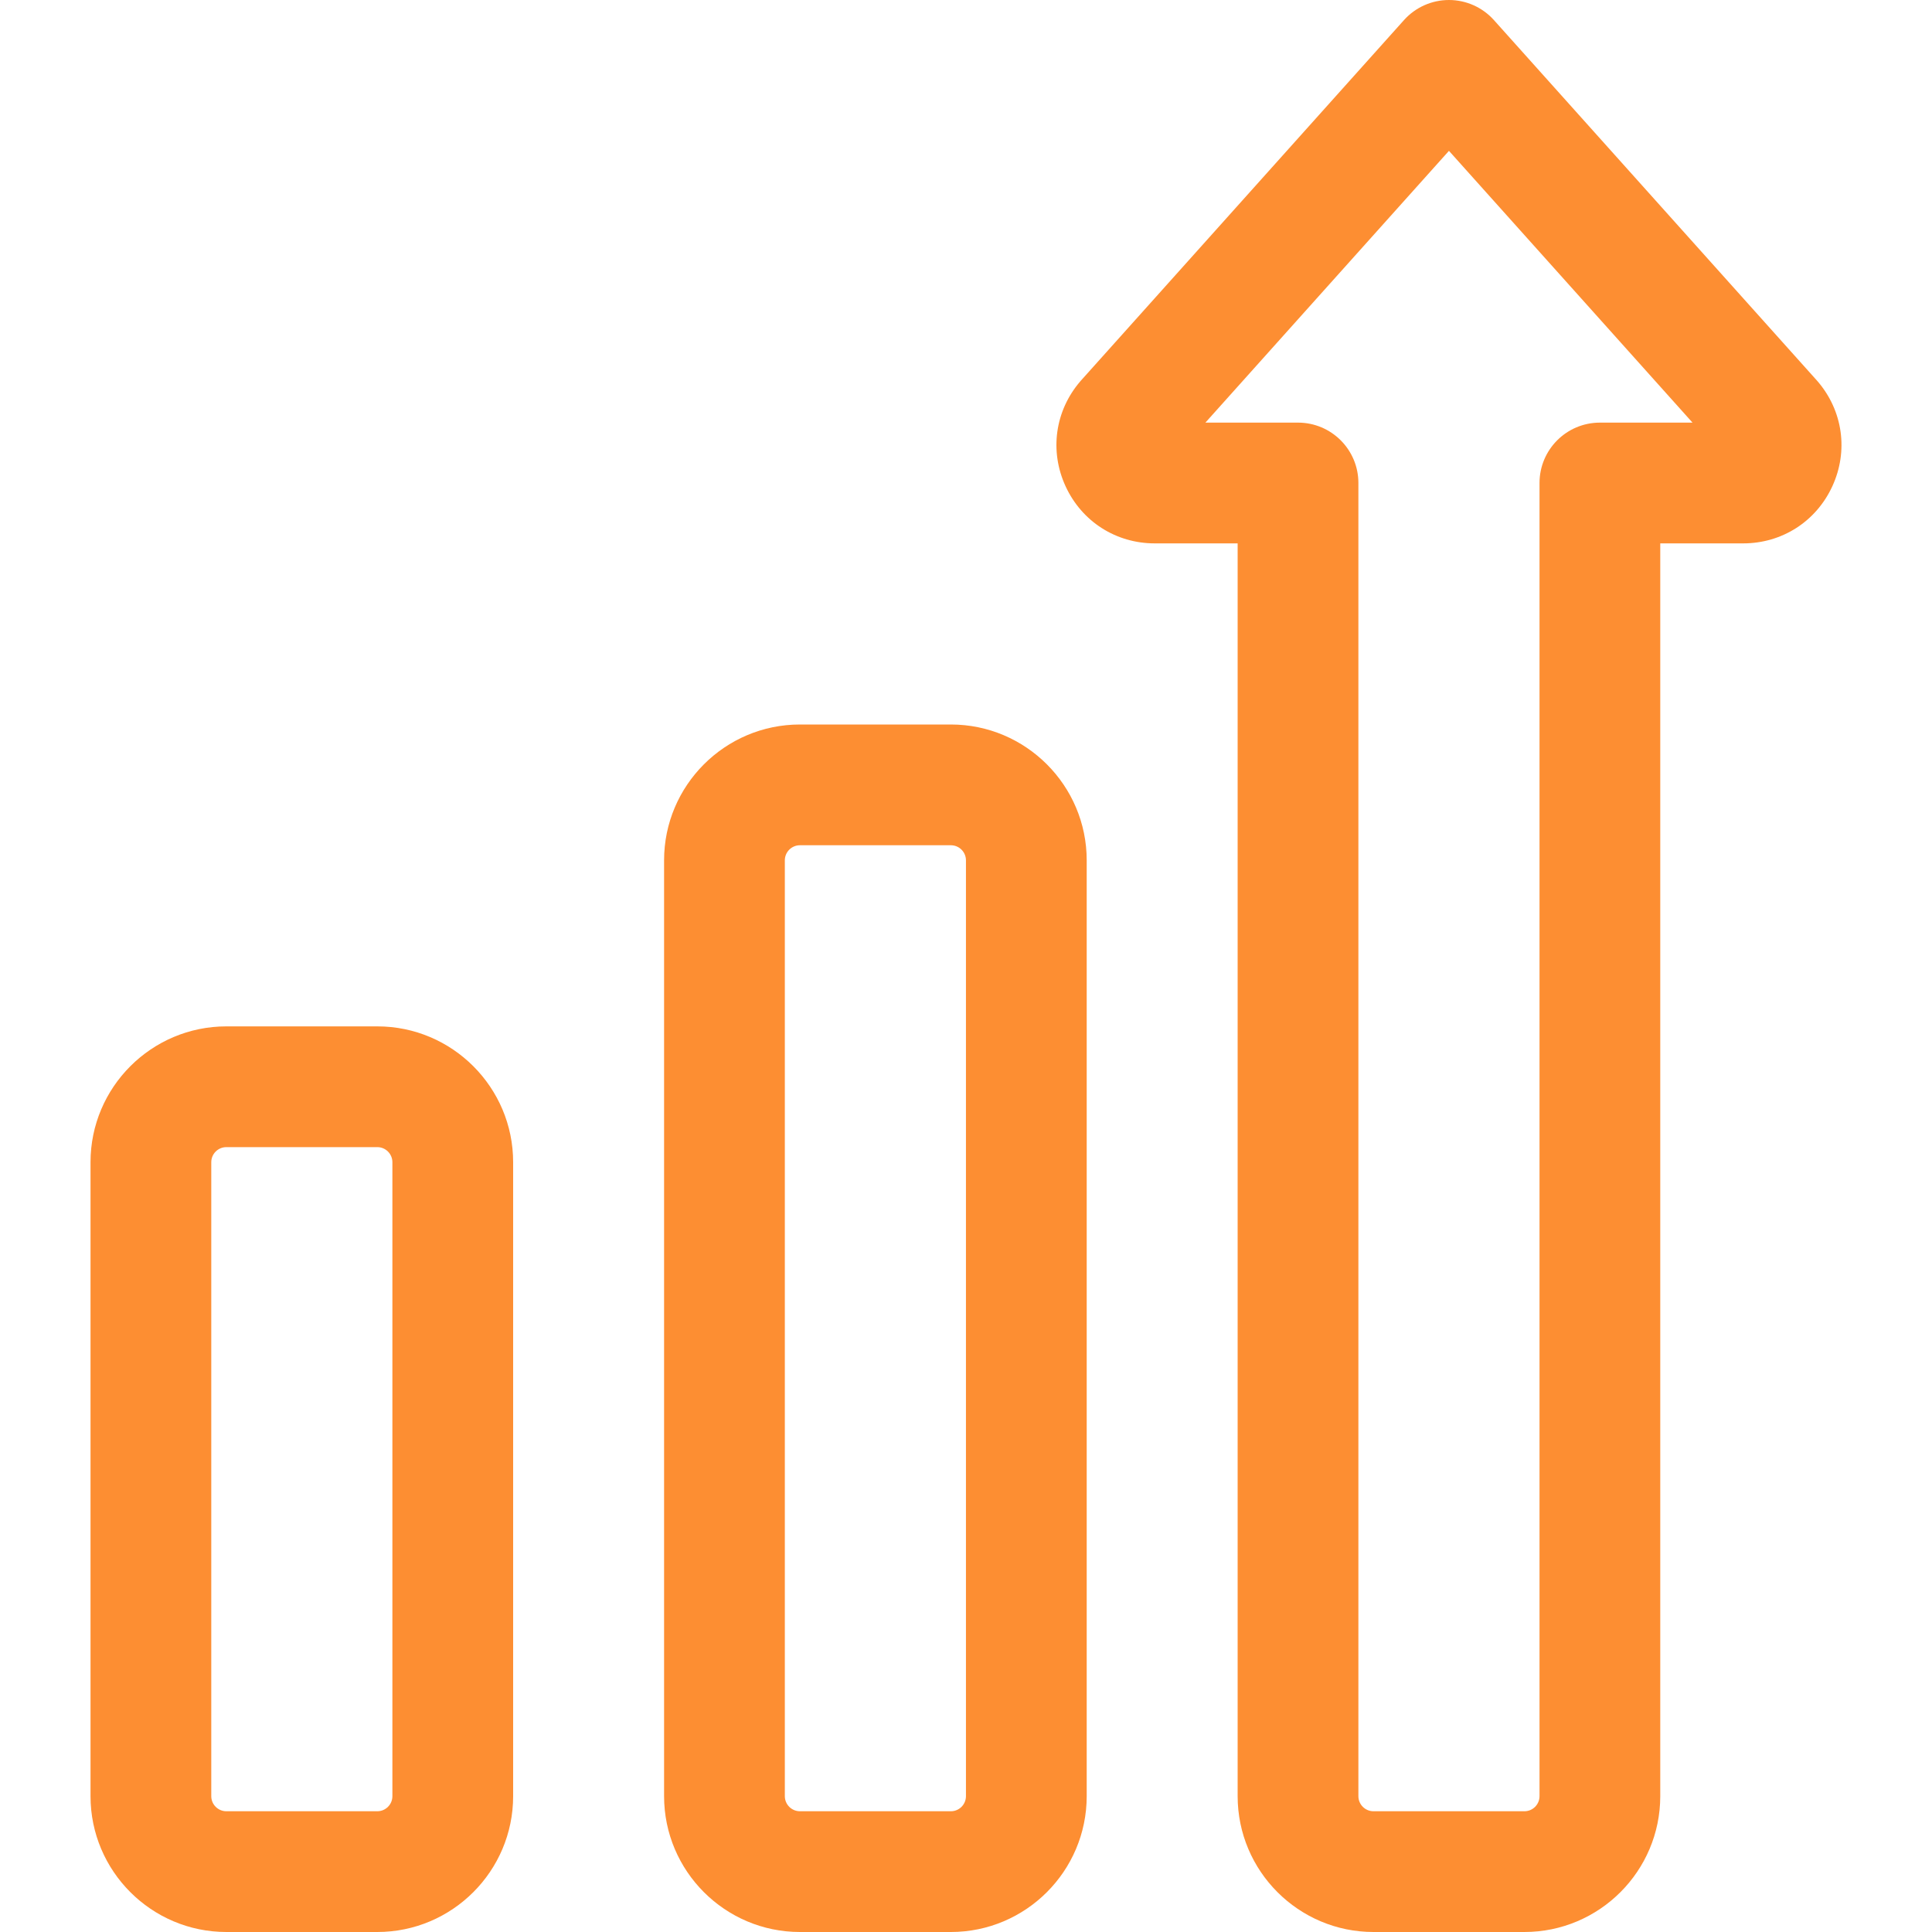
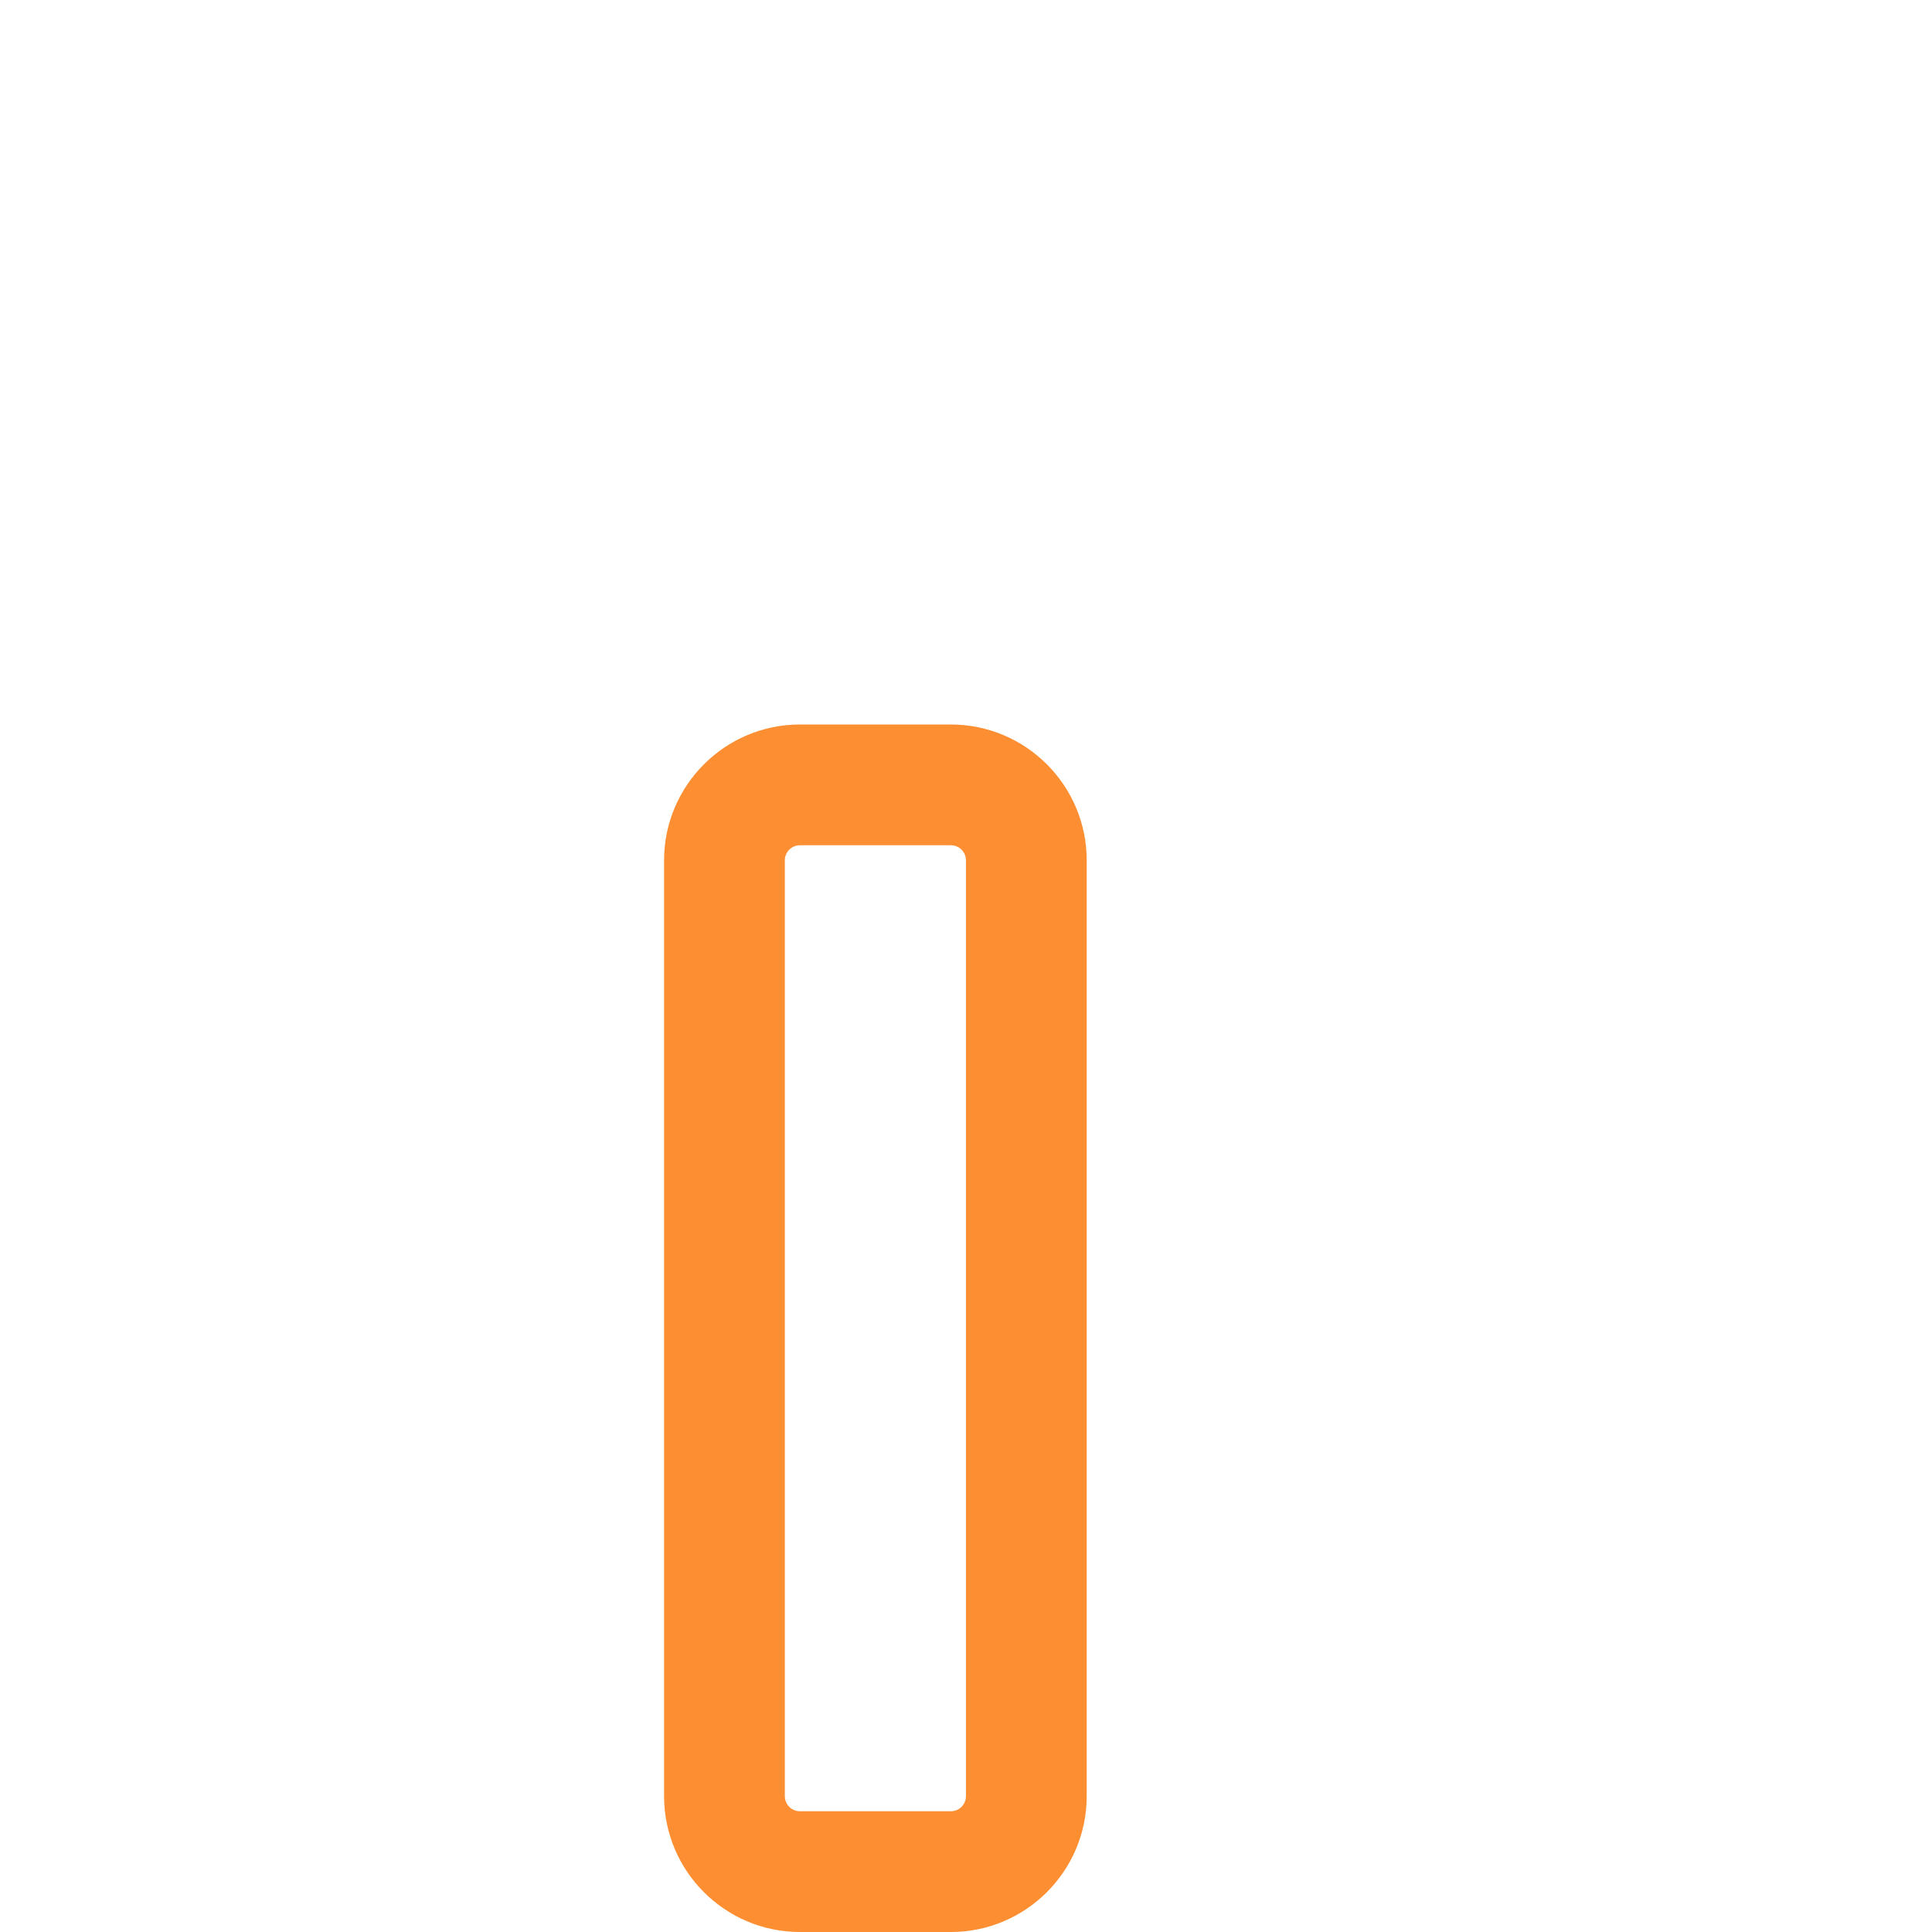
<svg xmlns="http://www.w3.org/2000/svg" id="Layer_1" fill="#fd8e32" enable-background="new 0 0 512 512" height="512" viewBox="0 0 512 512" width="512">
  <g>
    <path d="m251.988 512h-40c-19.851 0-36-16.149-36-36v-248c0-19.851 16.149-36 36-36h40c19.851 0 36 16.149 36 36v248c0 19.851-16.15 36-36 36zm-40-288c-2.206 0-4 1.794-4 4v248c0 2.206 1.794 4 4 4h40c2.206 0 4-1.794 4-4v-248c0-2.206-1.794-4-4-4z" />
-     <path d="m99.988 512h-40c-19.851 0-36-16.149-36-36v-168c0-19.851 16.149-36 36-36h40c19.851 0 36 16.149 36 36v168c0 19.851-16.15 36-36 36zm-40-208c-2.206 0-4 1.794-4 4v168c0 2.206 1.794 4 4 4h40c2.206 0 4-1.794 4-4v-168c0-2.206-1.794-4-4-4z" />
-     <path d="m403.988 512h-40c-19.851 0-36-16.149-36-36v-332h-21.98c-10.276 0-19.328-5.8-23.622-15.136s-2.807-19.982 3.881-27.785c.076-.089.154-.178.232-.265l85.573-95.492c3.035-3.387 7.368-5.322 11.916-5.322s8.88 1.935 11.916 5.322l85.573 95.492c.079.087.156.176.232.265 6.688 7.802 8.175 18.449 3.881 27.785s-13.346 15.136-23.622 15.136h-21.98v332c0 19.851-16.15 36-36 36zm-84.544-400h24.544c8.836 0 16 7.164 16 16v348c0 2.206 1.794 4 4 4h40c2.206 0 4-1.794 4-4v-348c0-8.836 7.164-16 16-16h24.544l-64.544-72.025z" />
  </g>
</svg>